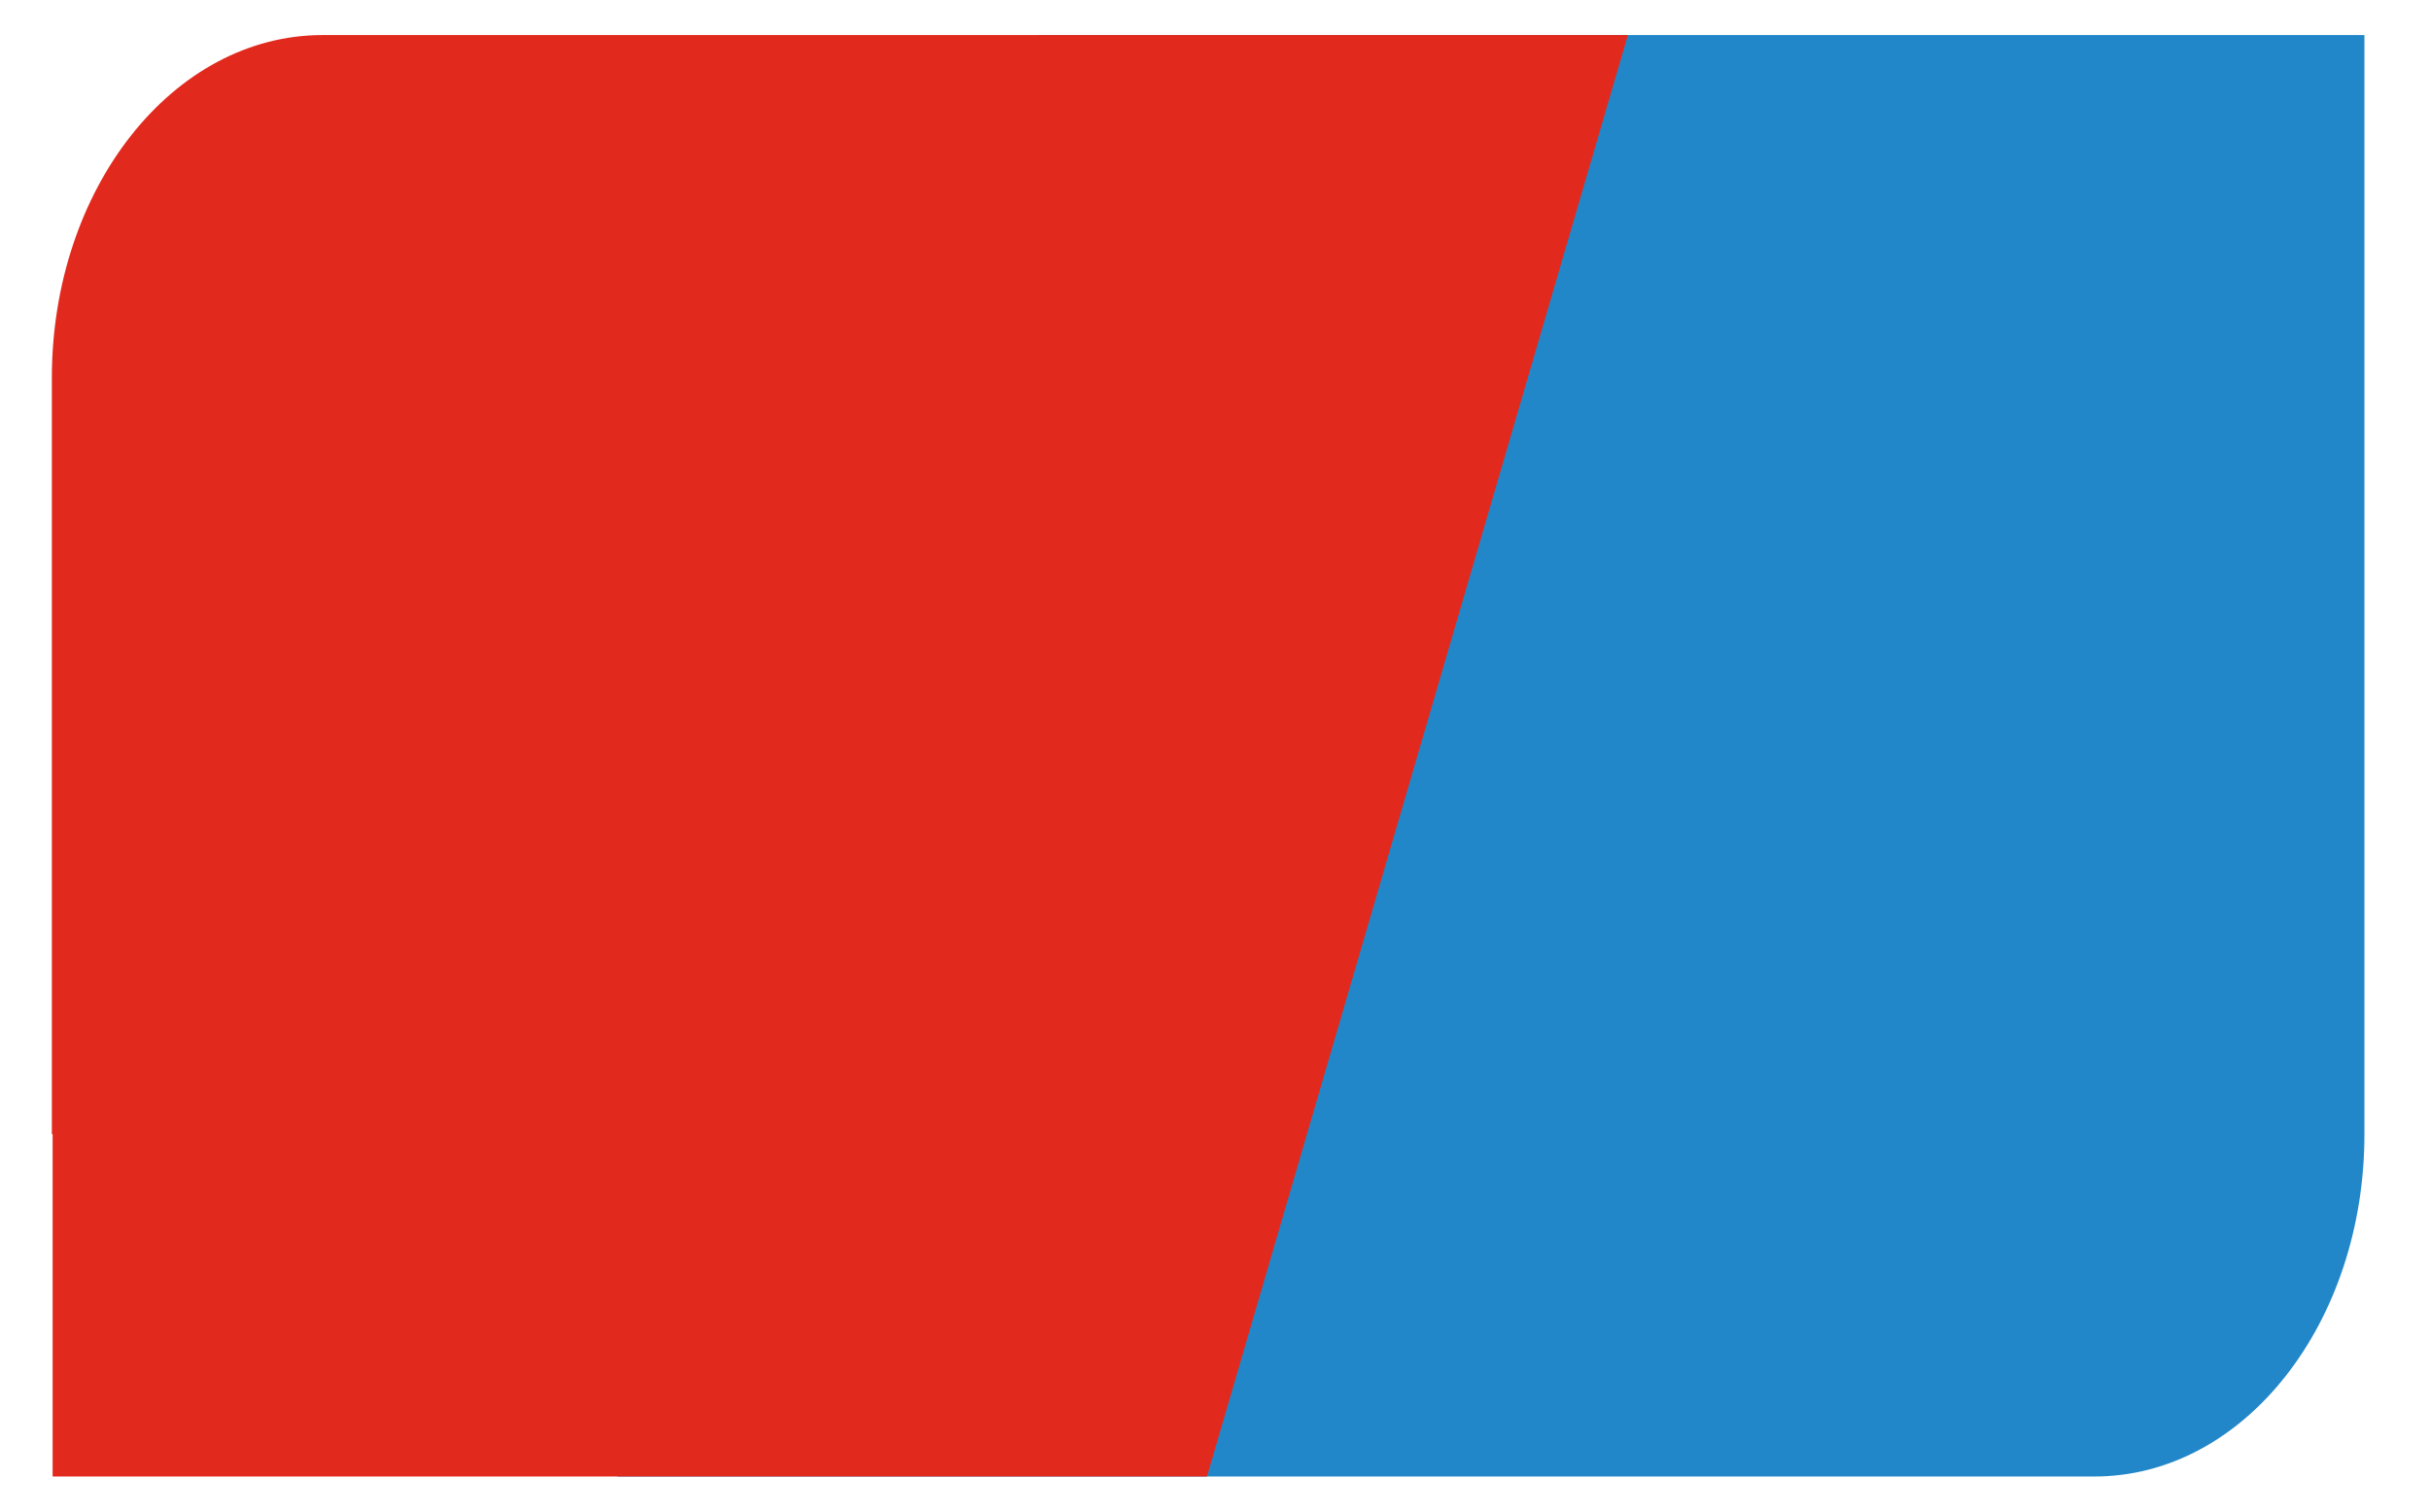
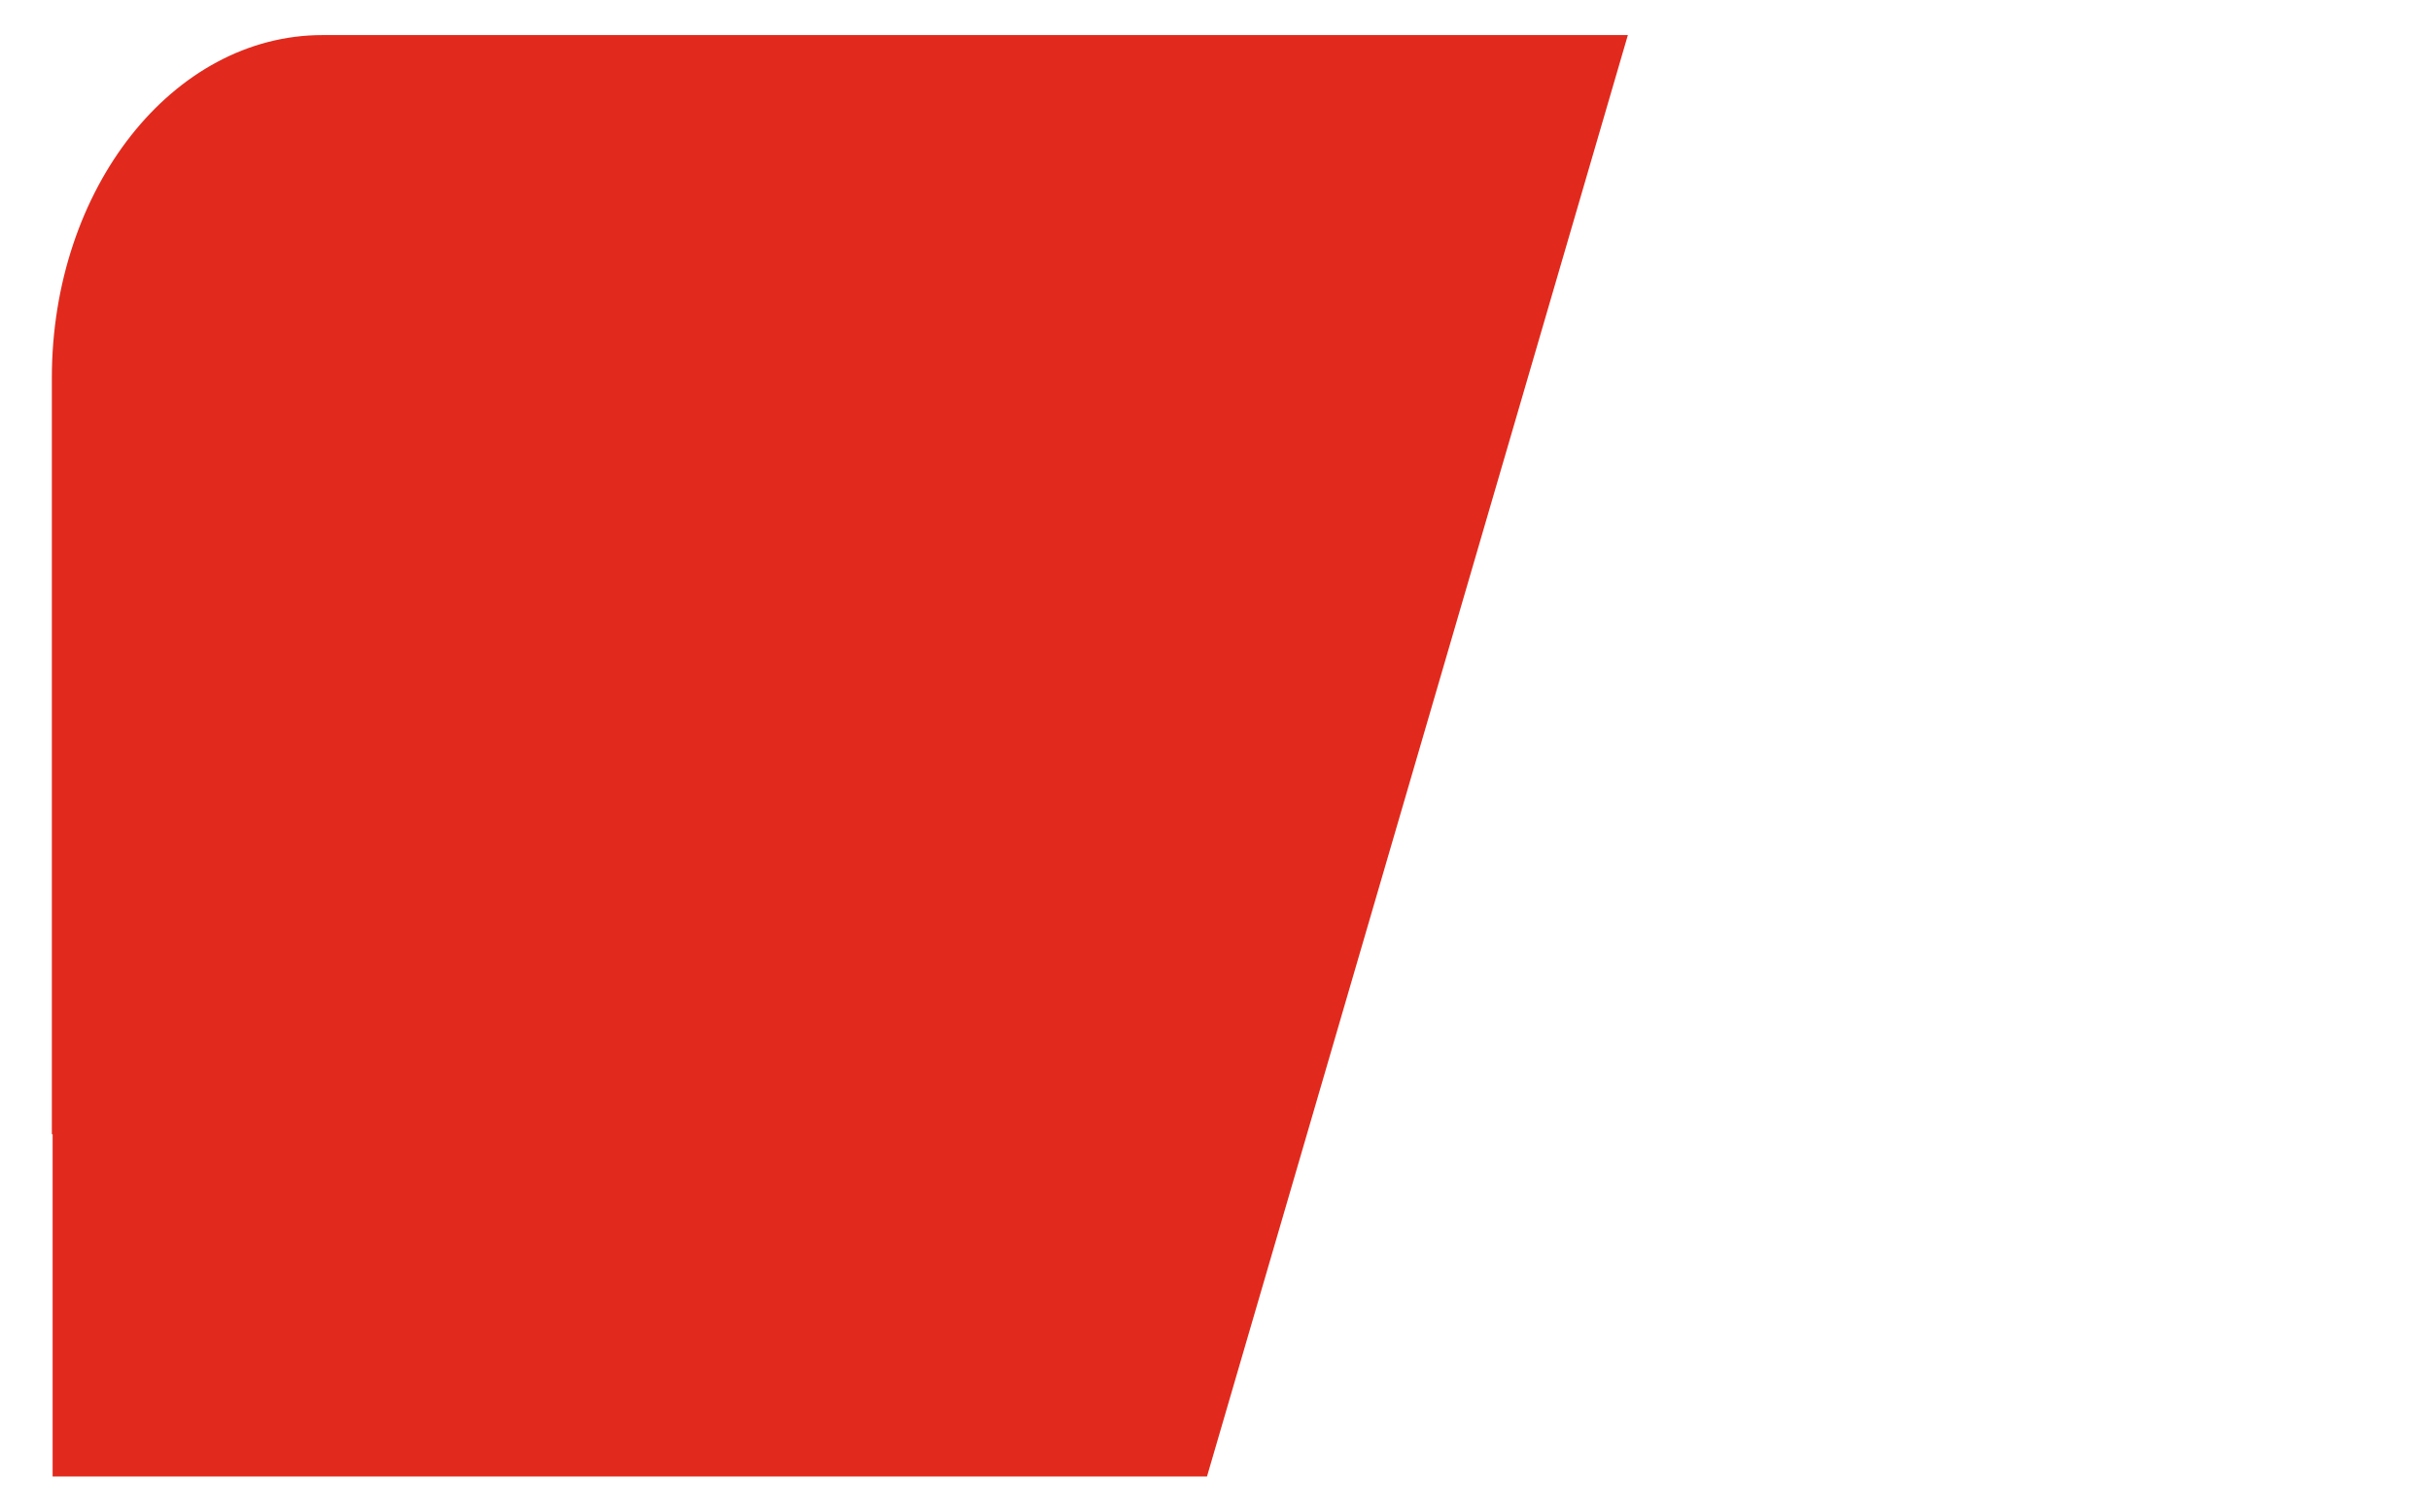
<svg xmlns="http://www.w3.org/2000/svg" version="1.1" id="Ebene_2" x="0px" y="0px" viewBox="0 0 31.87 19.84" style="enable-background:new 0 0 31.87 19.84;" xml:space="preserve">
  <style type="text/css">
	.st0{fill:#2287C9;}
	.st1{fill:#E12A1D;}
</style>
  <g>
-     <path class="st0" d="M13.61,0.46L8.1,19.37h19.37c1.96,0,3.54-2.01,3.54-4.49V0.46H13.61z" />
    <path class="st1" d="M0.69,14.88v4.49h3.54h11.6l5.52-18.91H7.78H4.23c-1.96,0-3.55,2.01-3.55,4.5v4.49V14.88" />
  </g>
</svg>